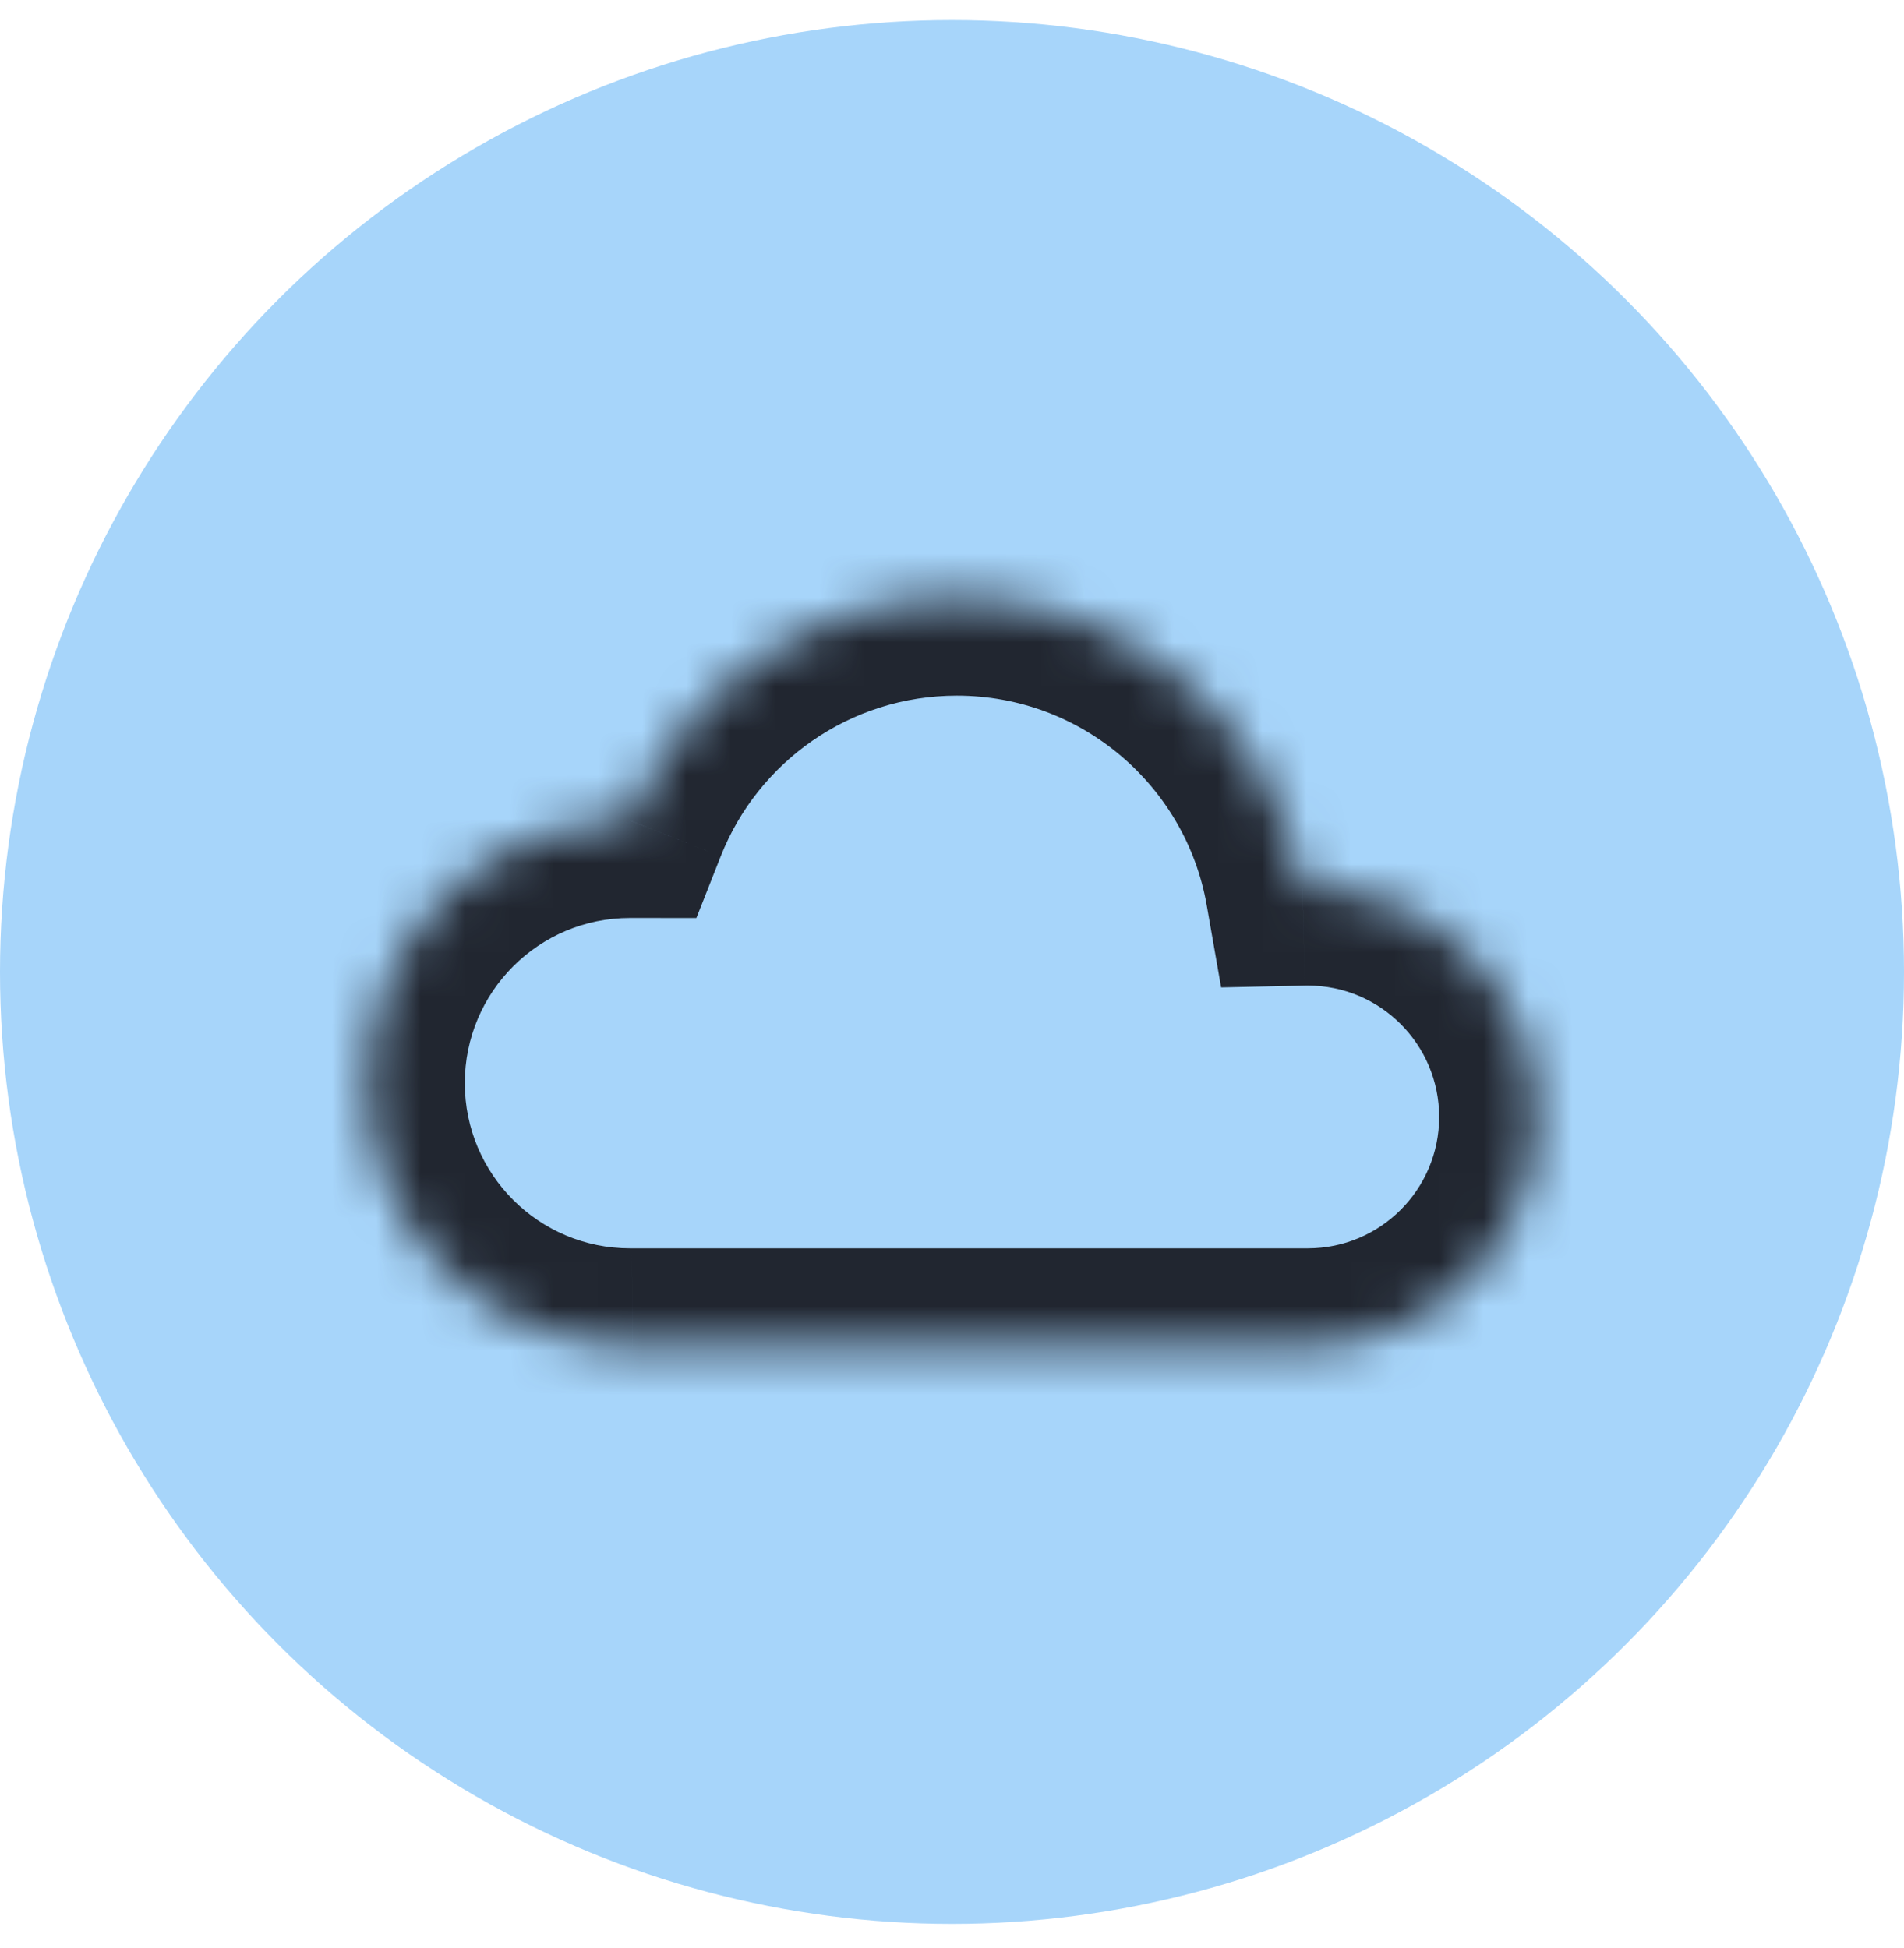
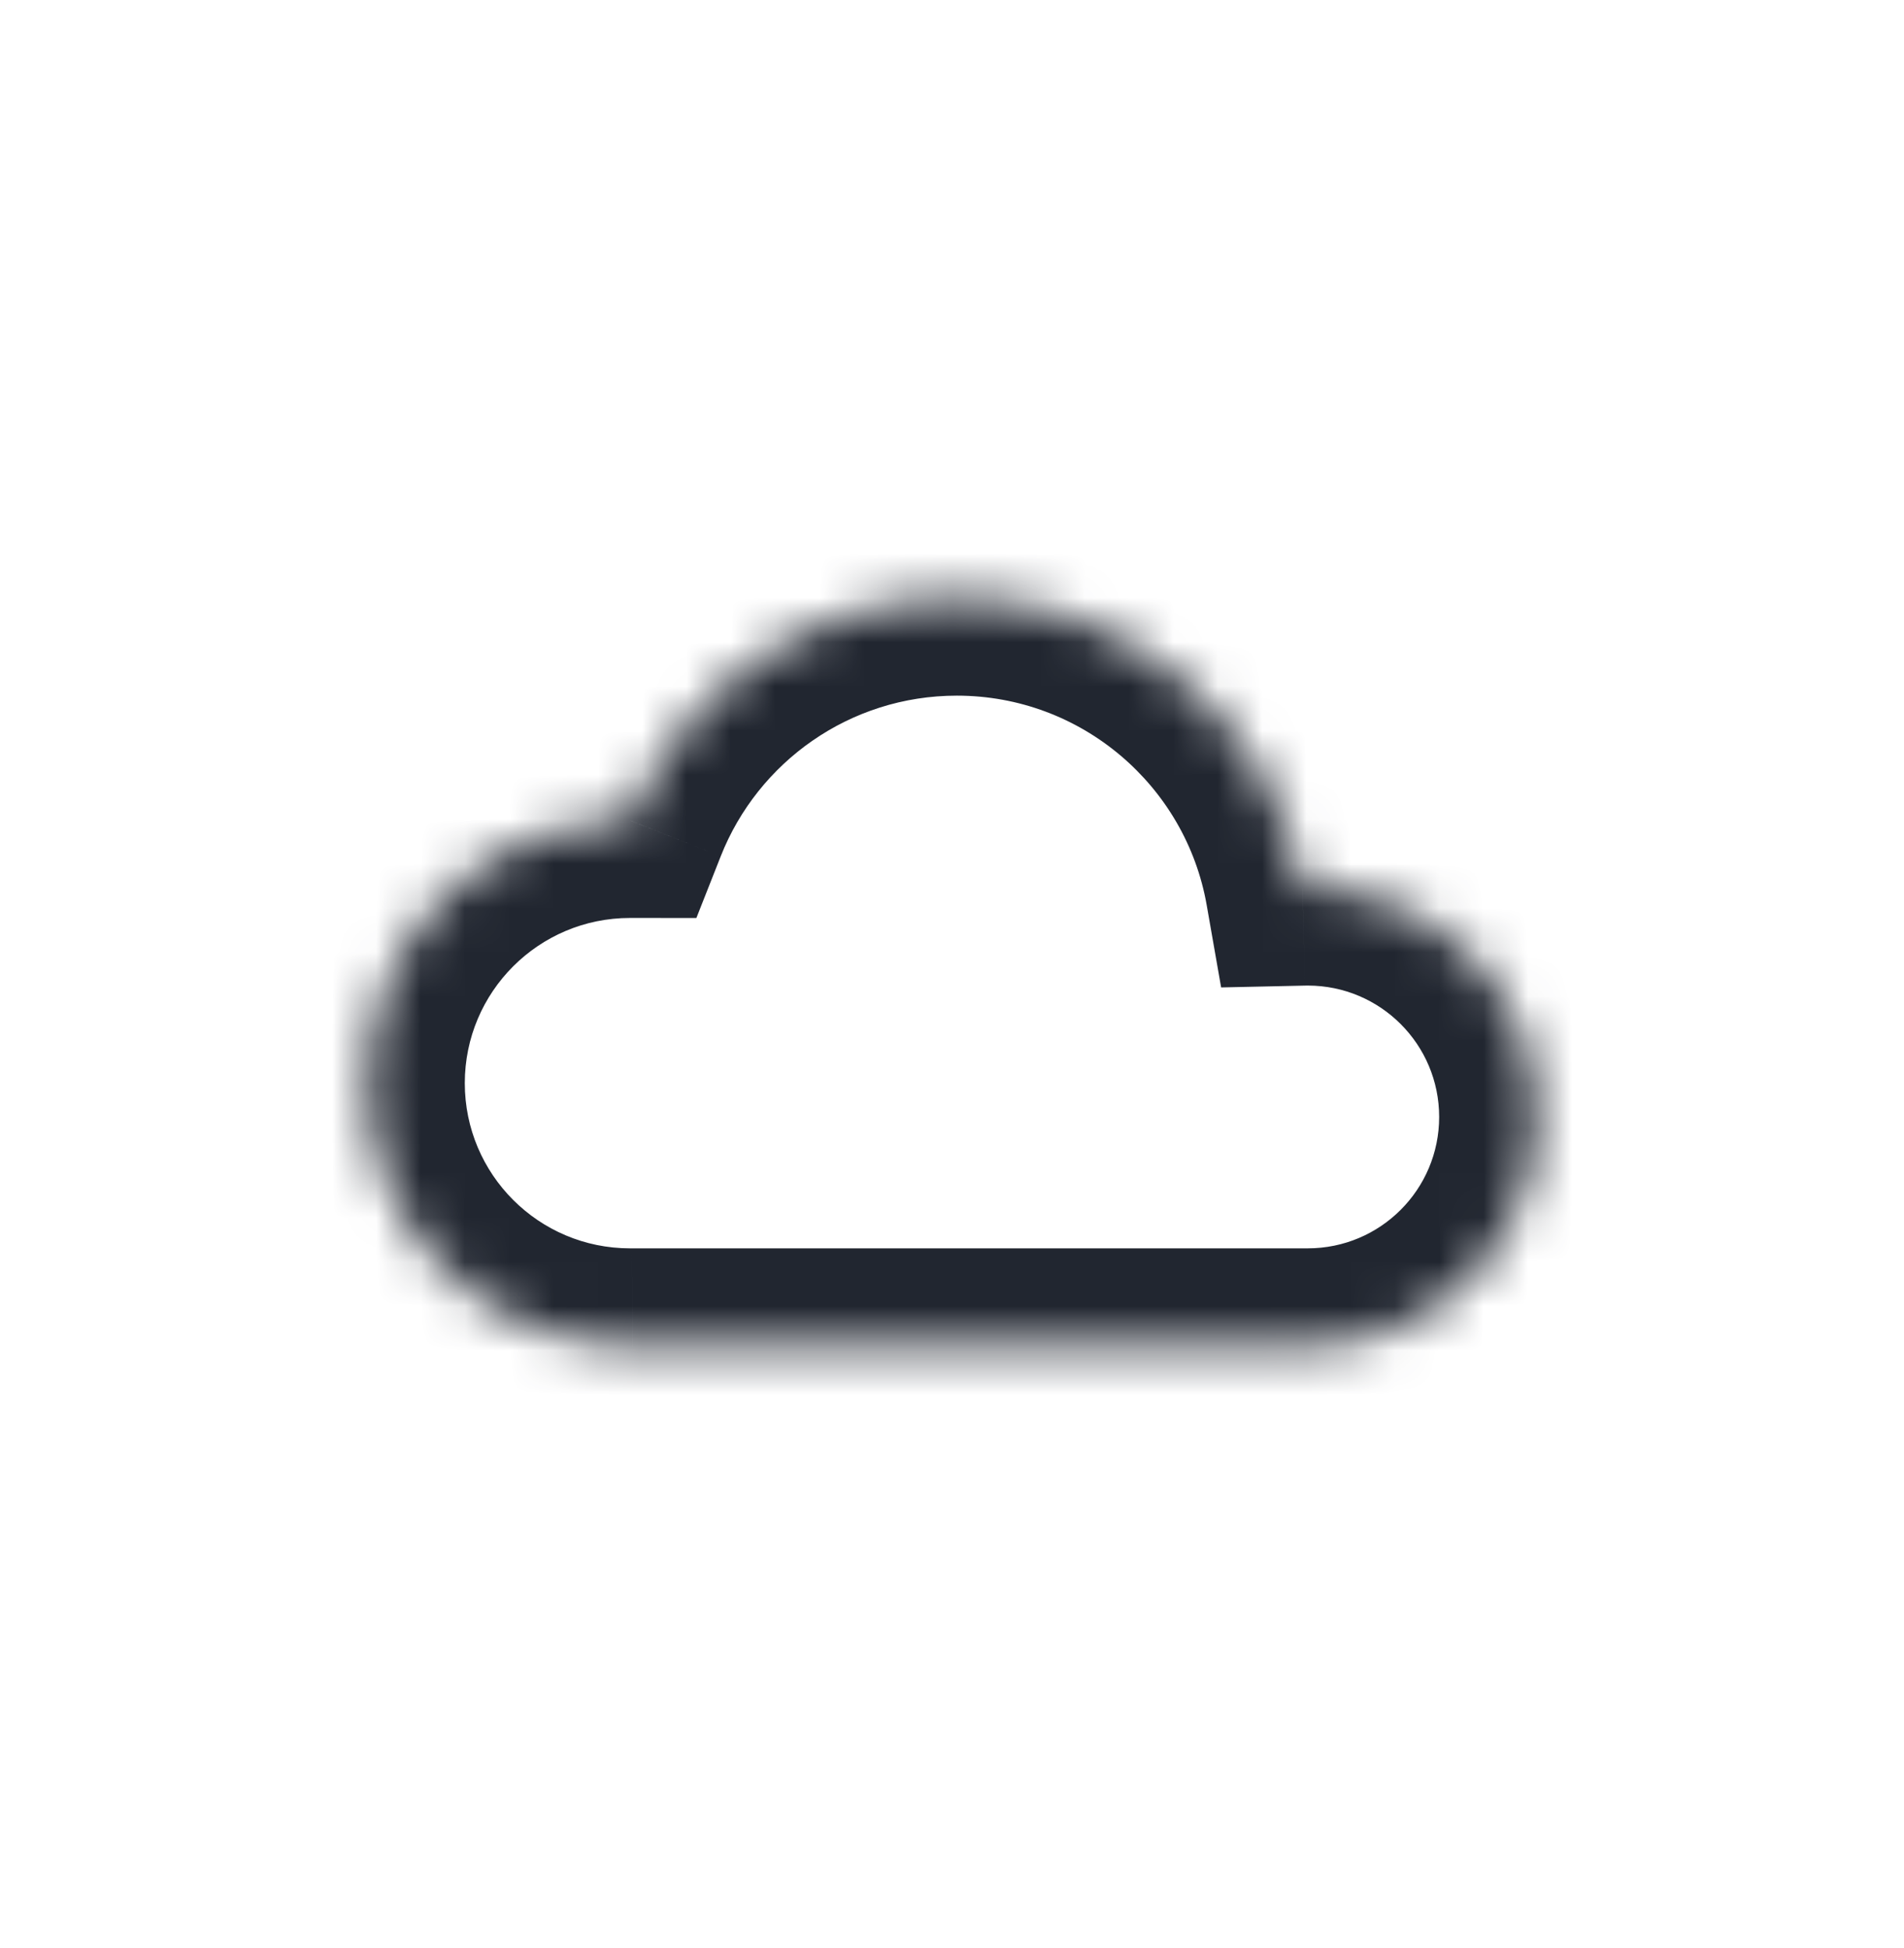
<svg xmlns="http://www.w3.org/2000/svg" width="43" height="44" viewBox="0 0 43 44" fill="none">
-   <circle cx="21.5" cy="21.953" r="21.5" fill="#A7D5FA" />
  <mask id="path-2-inside-1_559_995" fill="white">
    <path fill-rule="evenodd" clip-rule="evenodd" d="M29.456 30.395C29.482 30.395 29.508 30.395 29.535 30.395C32.389 30.395 34.702 28.081 34.702 25.228C34.702 22.374 32.389 20.06 29.535 20.06C29.496 20.06 29.457 20.061 29.418 20.061C28.765 16.34 25.517 13.512 21.609 13.512C18.256 13.512 15.39 15.592 14.23 18.533L14.228 18.533C10.952 18.533 8.297 21.188 8.297 24.464C8.297 27.739 10.952 30.395 14.228 30.395C14.25 30.395 14.271 30.395 14.293 30.395H29.456Z" />
  </mask>
  <path d="M29.456 30.395L29.489 28.195L29.472 28.195H29.456V30.395ZM29.418 20.061L27.252 20.442L27.578 22.302L29.467 22.261L29.418 20.061ZM14.23 18.533L14.228 20.733L15.727 20.734L16.277 19.34L14.23 18.533ZM14.228 18.533L14.23 16.333H14.228V18.533ZM14.293 30.395V28.195H14.281L14.269 28.195L14.293 30.395ZM29.423 32.594C29.46 32.595 29.497 32.595 29.535 32.595V28.195C29.519 28.195 29.504 28.195 29.489 28.195L29.423 32.594ZM29.535 32.595C33.604 32.595 36.902 29.297 36.902 25.228H32.502C32.502 26.866 31.174 28.195 29.535 28.195V32.595ZM36.902 25.228C36.902 21.159 33.604 17.86 29.535 17.86V22.26C31.174 22.26 32.502 23.589 32.502 25.228H36.902ZM29.535 17.86C29.48 17.86 29.425 17.861 29.37 17.862L29.467 22.261C29.489 22.26 29.512 22.26 29.535 22.26V17.86ZM31.585 19.681C30.751 14.926 26.604 11.312 21.609 11.312V15.712C24.431 15.712 26.78 17.754 27.252 20.442L31.585 19.681ZM21.609 11.312C17.323 11.312 13.664 13.973 12.184 17.725L16.277 19.34C17.116 17.212 19.19 15.712 21.609 15.712V11.312ZM14.232 16.333L14.23 16.333L14.226 20.733L14.228 20.733L14.232 16.333ZM14.228 16.333C9.737 16.333 6.097 19.973 6.097 24.464H10.497C10.497 22.403 12.167 20.733 14.228 20.733V16.333ZM6.097 24.464C6.097 28.954 9.737 32.595 14.228 32.595V28.195C12.167 28.195 10.497 26.524 10.497 24.464H6.097ZM14.228 32.595C14.257 32.595 14.287 32.595 14.316 32.594L14.269 28.195C14.255 28.195 14.242 28.195 14.228 28.195V32.595ZM29.456 28.195H14.293V32.594H29.456V28.195Z" fill="#212630" mask="url(#path-2-inside-1_559_995)" />
</svg>